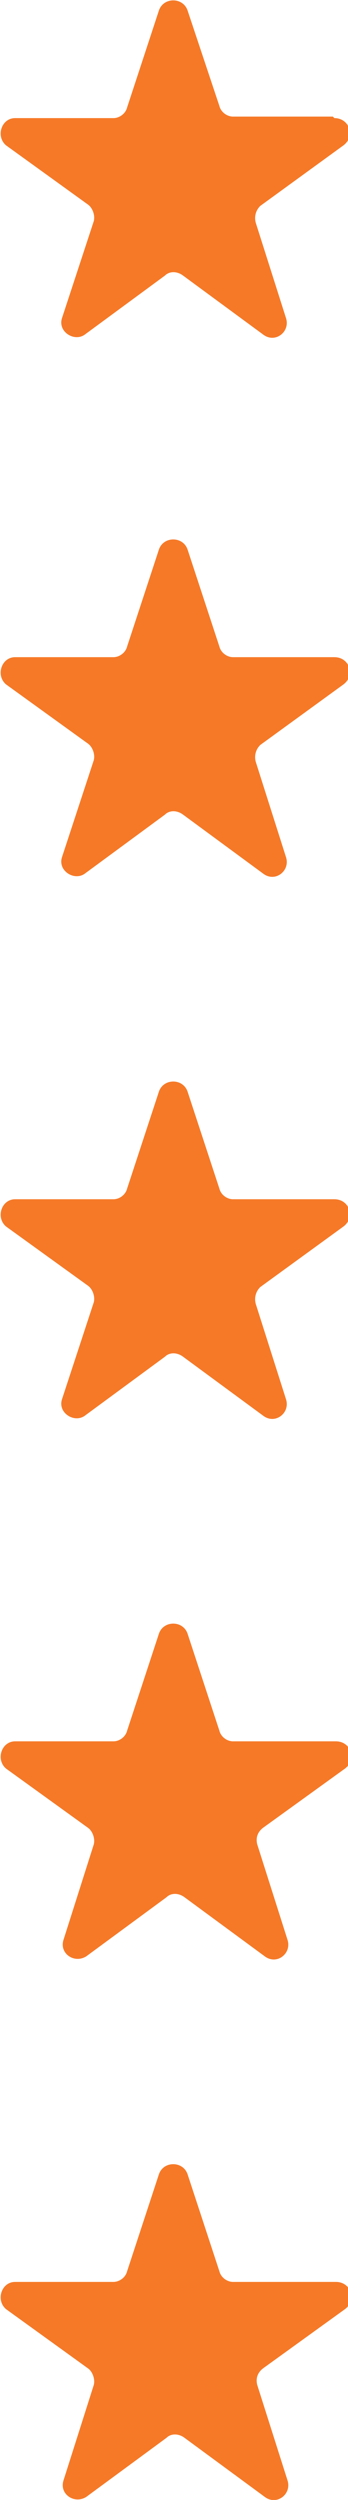
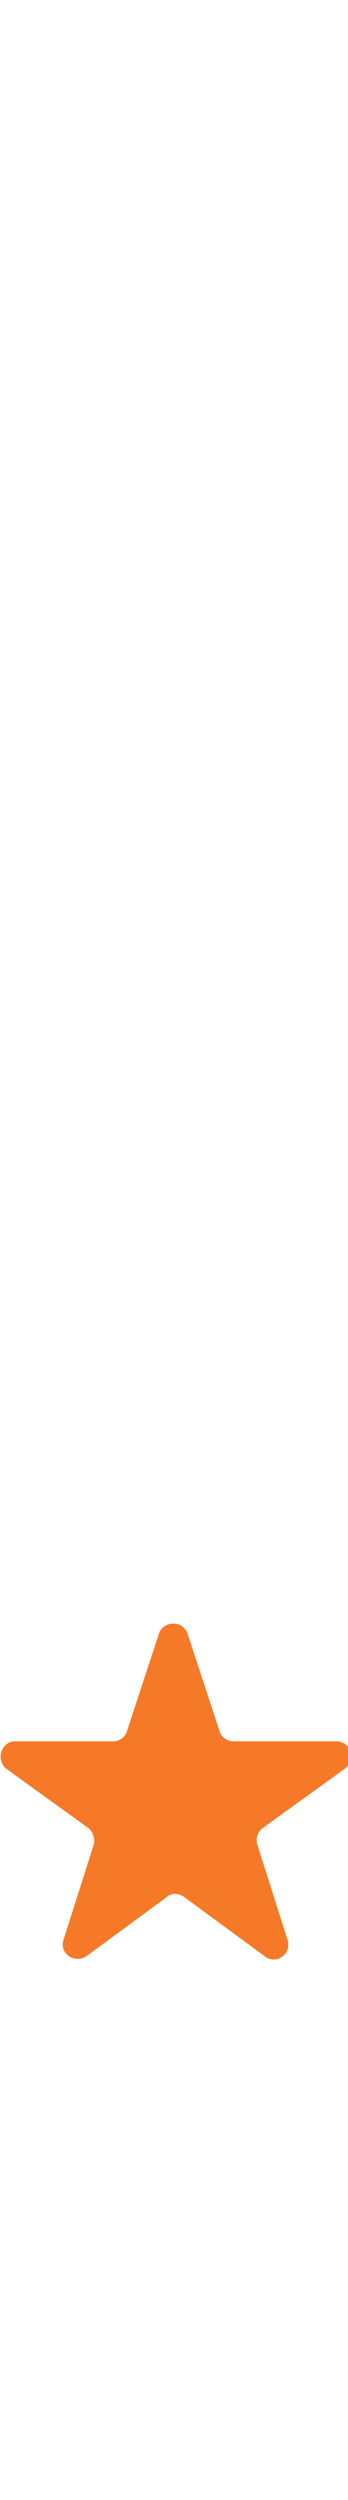
<svg xmlns="http://www.w3.org/2000/svg" id="Ebene_1" version="1.1" viewBox="0 0 23 165.1">
  <defs>
    <style>
      .st0 {
        fill: #f67927;
      }
    </style>
  </defs>
-   <path class="st0" d="M22,7.7h-6.6c-.4,0-.8-.3-.9-.7L12.4.7c-.3-.9-1.6-.9-1.9,0l-2.1,6.4c-.1.4-.5.7-.9.7H1c-.9,0-1.3,1.2-.6,1.8l5.4,3.9c.3.2.5.7.4,1.1l-2.1,6.4c-.3.9.8,1.6,1.5,1.1l5.3-3.9c.3-.3.8-.3,1.2,0l5.3,3.9c.8.6,1.8-.2,1.5-1.1l-2-6.3c-.1-.4,0-.8.3-1.1l5.5-4c.8-.6.4-1.8-.6-1.8Z" />
-   <path class="st0" d="M22,43.4h-6.6c-.4,0-.8-.3-.9-.7l-2.1-6.4c-.3-.9-1.6-.9-1.9,0l-2.1,6.4c-.1.4-.5.7-.9.7H1c-.9,0-1.3,1.2-.6,1.8l5.4,3.9c.3.2.5.7.4,1.1l-2.1,6.4c-.3.9.8,1.6,1.5,1.1l5.3-3.9c.3-.3.8-.3,1.2,0l5.3,3.9c.8.6,1.8-.2,1.5-1.1l-2-6.3c-.1-.4,0-.8.3-1.1l5.5-4c.8-.6.4-1.8-.6-1.8Z" />
-   <path class="st0" d="M22,79.2h-6.6c-.4,0-.8-.3-.9-.7l-2.1-6.4c-.3-.9-1.6-.9-1.9,0l-2.1,6.4c-.1.4-.5.7-.9.7H1c-.9,0-1.3,1.2-.6,1.8l5.4,3.9c.3.2.5.7.4,1.1l-2.1,6.4c-.3.9.8,1.6,1.5,1.1l5.3-3.9c.3-.3.8-.3,1.2,0l5.3,3.9c.8.6,1.8-.2,1.5-1.1l-2-6.3c-.1-.4,0-.8.3-1.1l5.5-4c.8-.6.4-1.8-.6-1.8Z" />
  <path class="st0" d="M22,115h-6.6c-.4,0-.8-.3-.9-.7l-2.1-6.4c-.3-.9-1.6-.9-1.9,0l-2.1,6.4c-.1.4-.5.7-.9.7H1c-.9,0-1.3,1.2-.6,1.8l5.4,3.9c.3.2.5.7.4,1.1l-2,6.3c-.3.9.7,1.6,1.5,1.1l5.3-3.9c.3-.3.8-.3,1.2,0l5.3,3.9c.8.6,1.8-.2,1.5-1.1l-2-6.3c-.1-.4,0-.8.4-1.1l5.4-3.9c.8-.6.4-1.8-.6-1.8Z" />
-   <path class="st0" d="M22,150.7h-6.6c-.4,0-.8-.3-.9-.7l-2.1-6.4c-.3-.9-1.6-.9-1.9,0l-2.1,6.4c-.1.4-.5.7-.9.7H1c-.9,0-1.3,1.2-.6,1.8l5.4,3.9c.3.2.5.7.4,1.1l-2,6.3c-.3.9.7,1.6,1.5,1.1l5.3-3.9c.3-.3.8-.3,1.2,0l5.3,3.9c.8.6,1.8-.2,1.5-1.1l-2-6.3c-.1-.4,0-.8.4-1.1l5.4-3.9c.8-.6.4-1.8-.6-1.8Z" />
</svg>